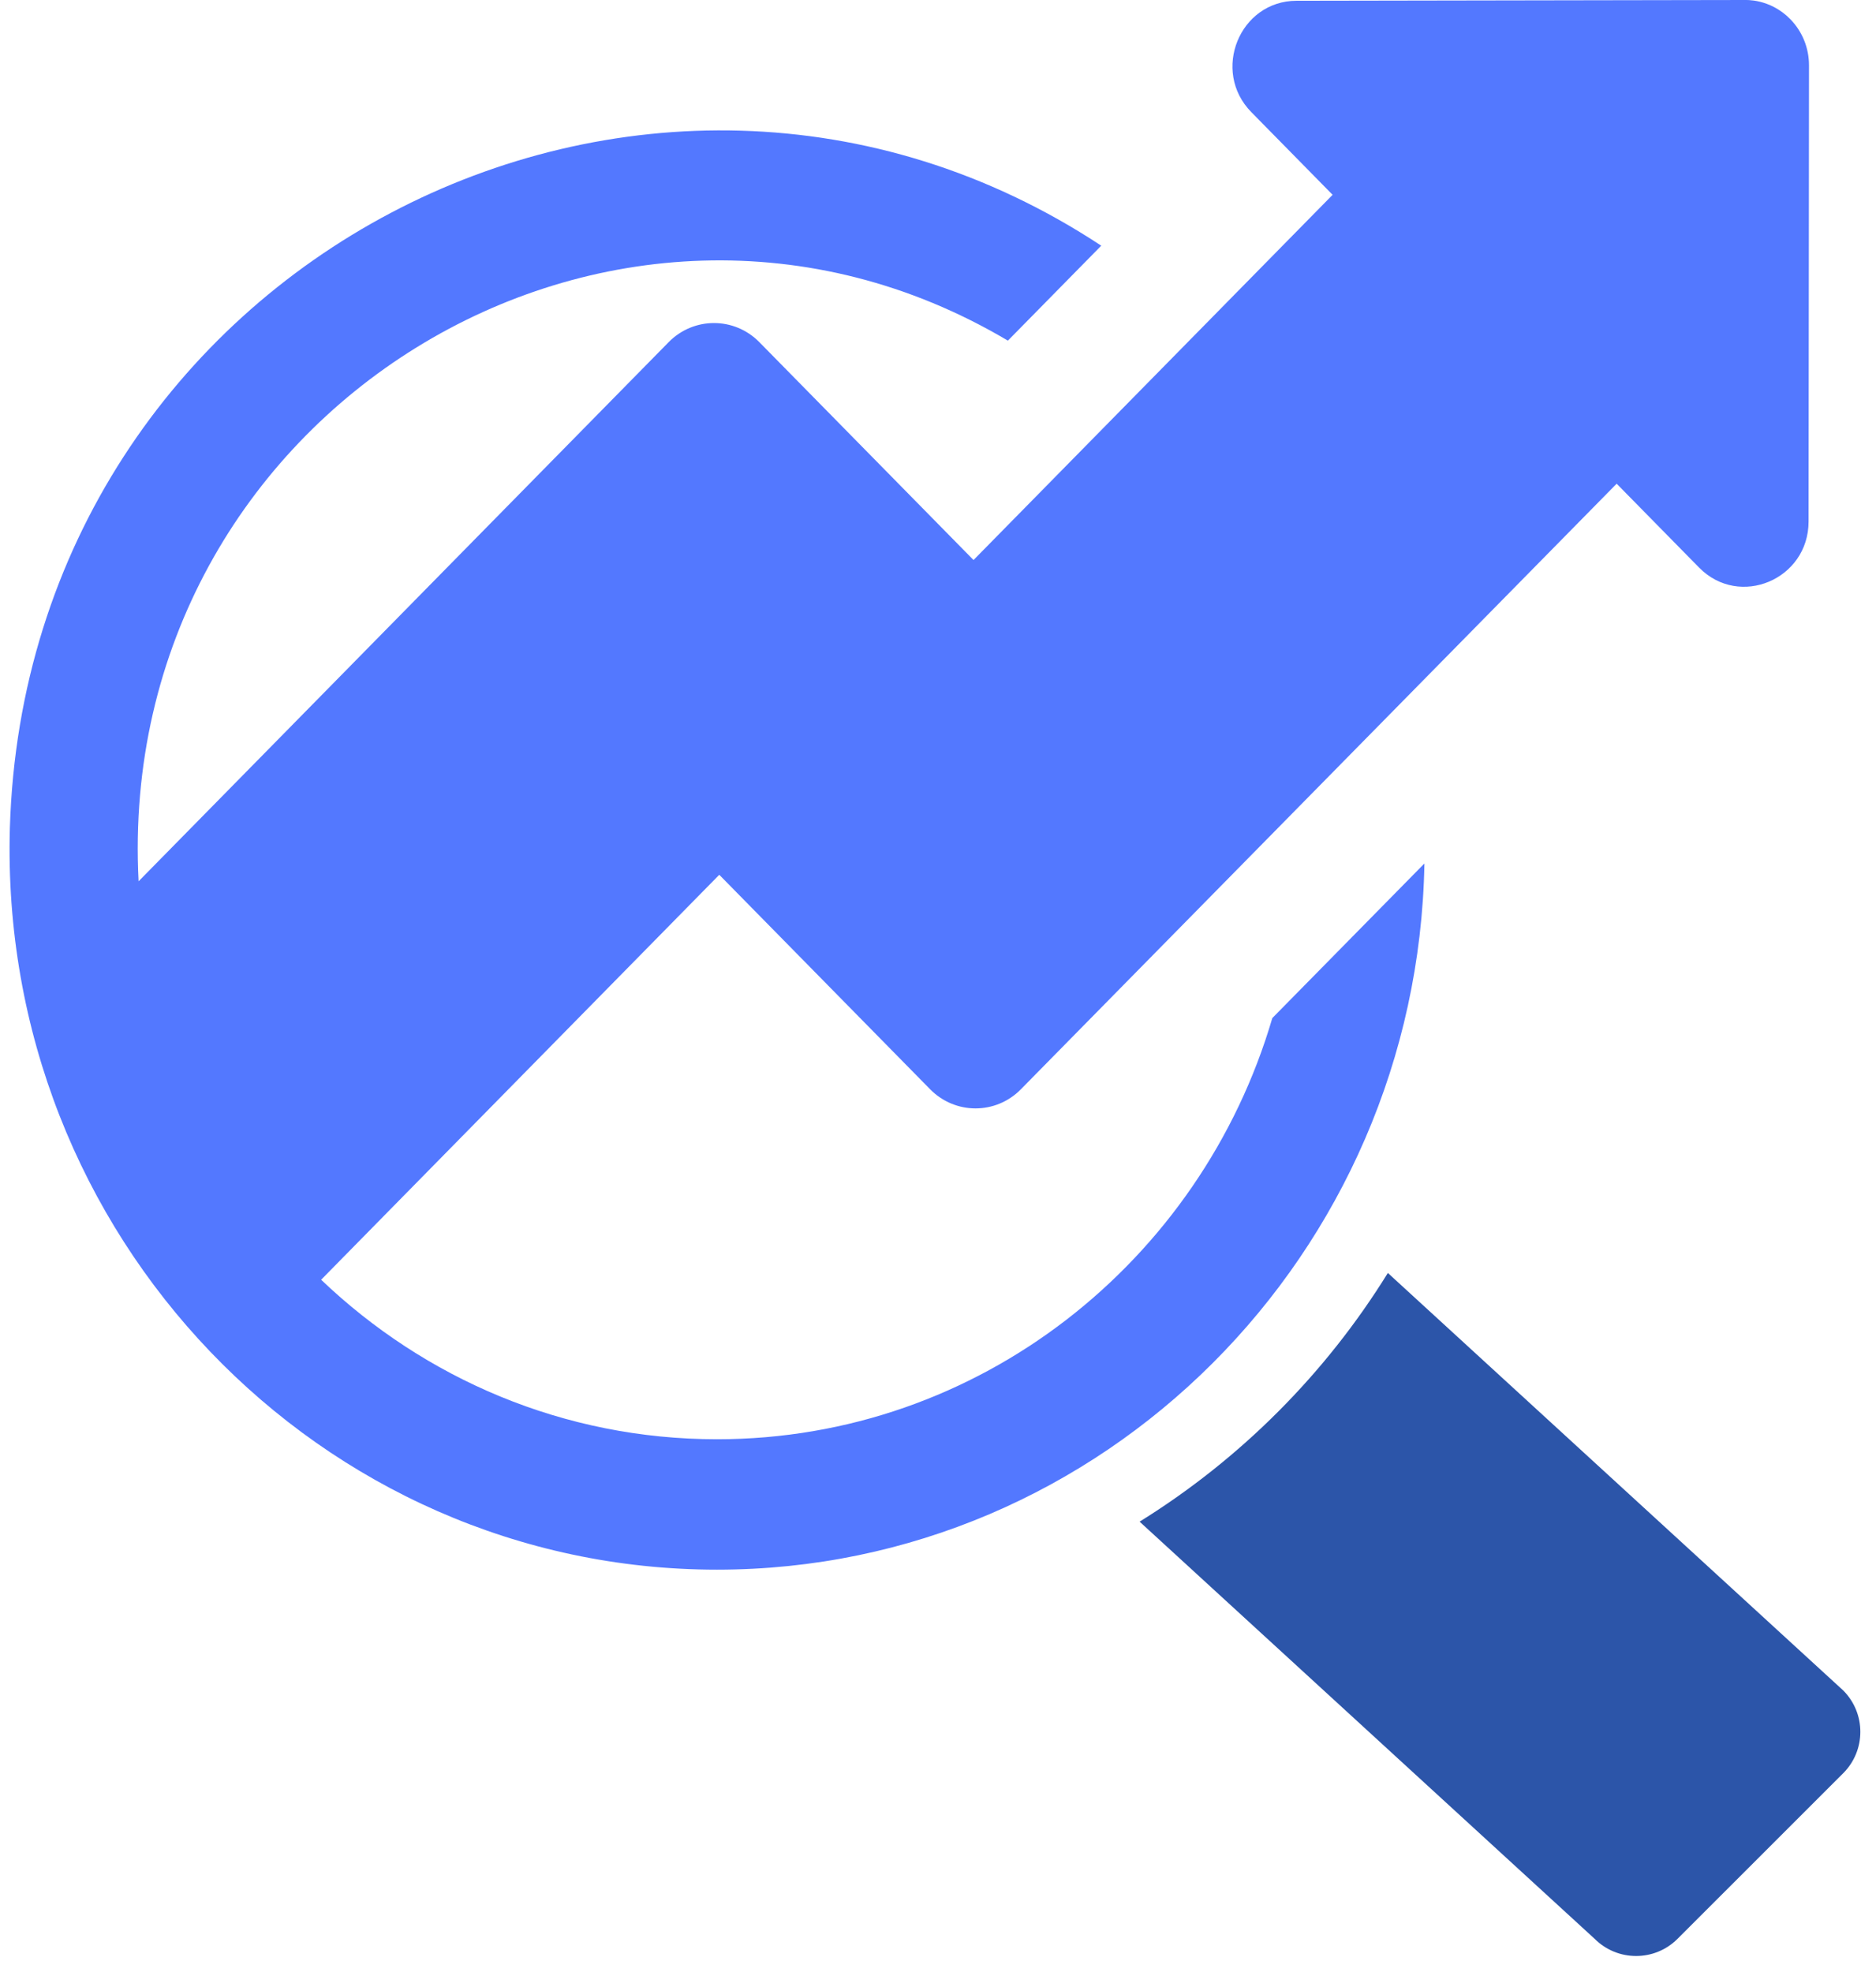
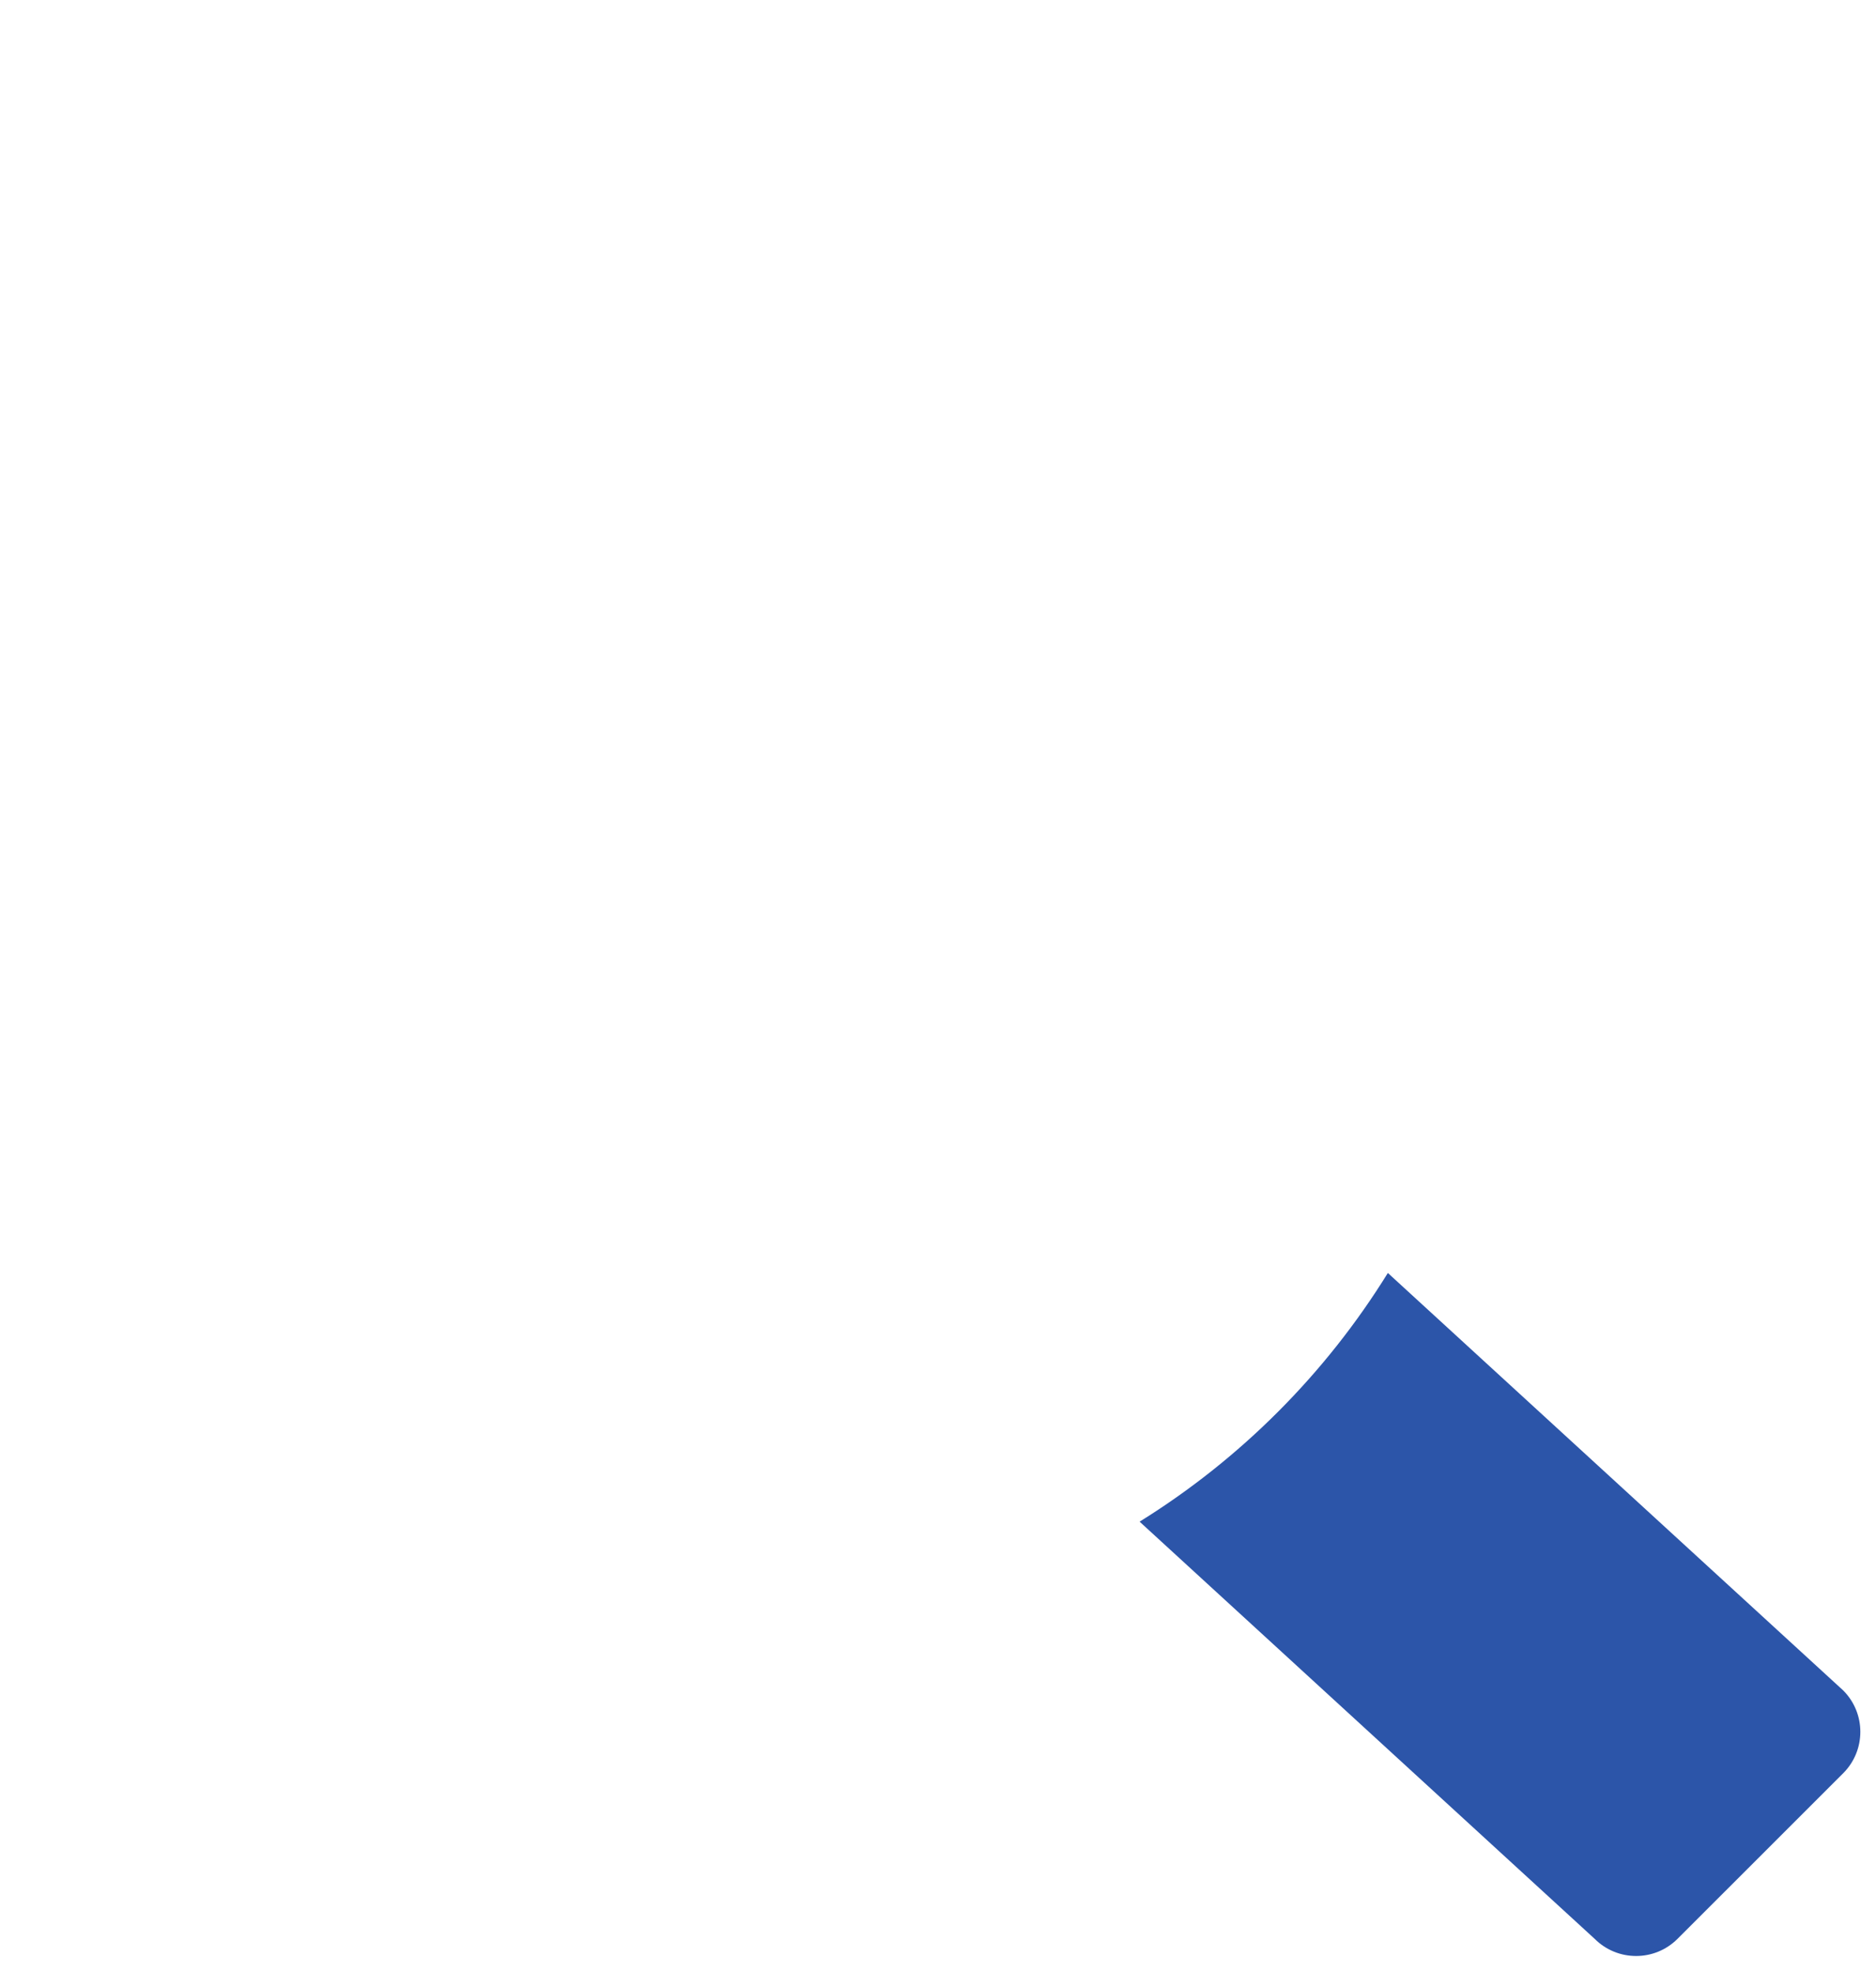
<svg xmlns="http://www.w3.org/2000/svg" width="98" height="103" viewBox="0 0 98 103" fill="none">
-   <path d="M74.41 45.108L66.463 53.186V53.188C62.739 65.895 51.144 75.187 37.456 75.187C29.437 75.187 22.175 72.01 16.776 66.854L37.574 45.699L48.591 56.906C49.899 58.235 52.019 58.236 53.327 56.907L84.452 25.269L88.76 29.652C90.865 31.793 94.475 30.272 94.478 27.246L94.5 3.411C94.501 2.506 94.148 1.637 93.518 0.997C92.444 -0.094 91.17 0.006 91.145 0L67.728 0.04C64.752 0.045 63.263 3.717 65.366 5.856L69.614 10.177L50.856 29.256L39.667 17.874C38.36 16.544 36.238 16.543 34.93 17.874L7.24 46.039C5.97 21.52 32.087 5.601 52.651 17.795L57.528 12.835C33.713 -2.861 1.401 13.814 0.516 43.243C-0.099 64.561 16.737 82 37.456 82C57.606 82 74.044 65.514 74.41 45.108Z" fill="#5378FF" />
  <path d="M96.286 88.308L72.5 66.5C69.243 71.768 64.794 76.225 59.532 79.492L83.304 101.286C84.499 102.48 86.436 102.481 87.631 101.286L96.286 92.634C97.48 91.441 97.481 89.503 96.286 88.308Z" fill="#2C55A9" />
</svg>